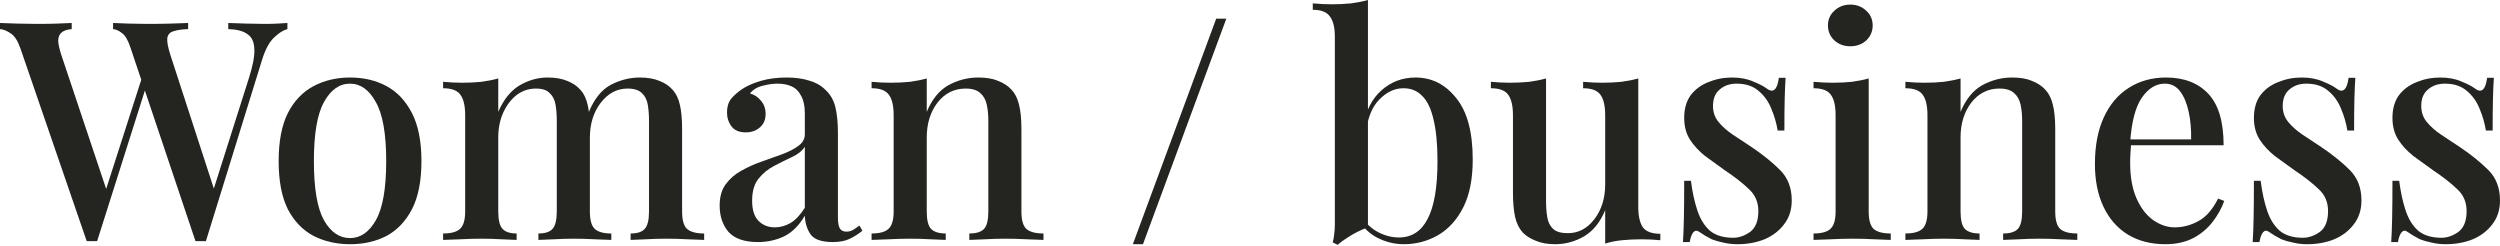
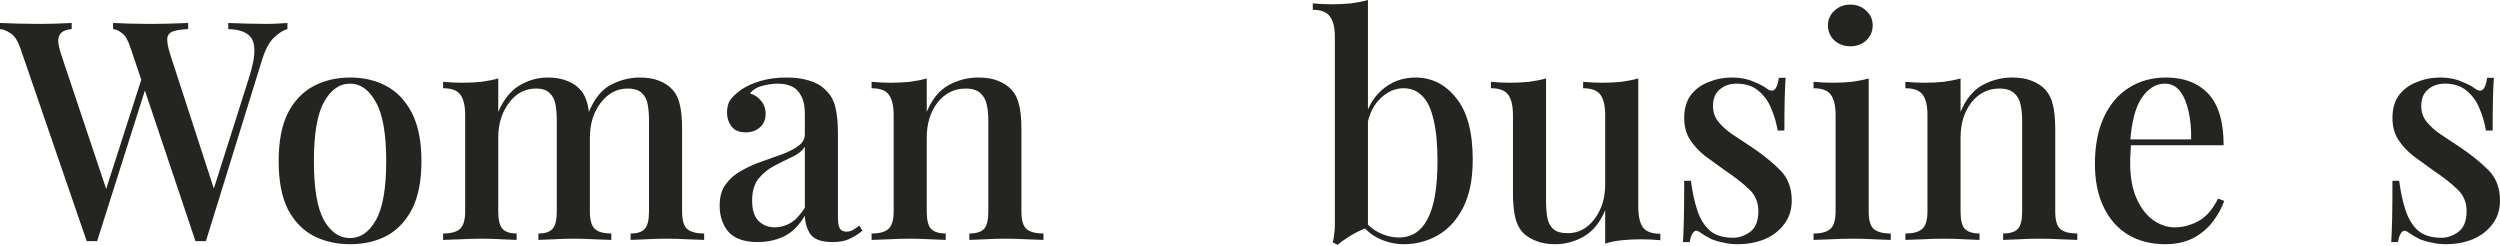
<svg xmlns="http://www.w3.org/2000/svg" width="784" height="77" viewBox="0 0 784 77" fill="none">
  <path d="M90.13 7.207V9.128C88.849 9.449 87.472 10.313 85.999 11.723C84.525 13.068 83.276 15.342 82.251 18.545L64.571 75.621C64.315 75.621 64.027 75.621 63.706 75.621C63.45 75.621 63.194 75.621 62.938 75.621C62.617 75.621 62.329 75.621 62.073 75.621C61.817 75.621 61.56 75.621 61.304 75.621L40.934 14.99C40.165 12.62 39.268 11.082 38.243 10.377C37.282 9.609 36.353 9.192 35.456 9.128V7.207C36.802 7.271 38.467 7.335 40.453 7.399C42.439 7.463 44.361 7.495 46.218 7.495C48.845 7.495 51.279 7.463 53.521 7.399C55.827 7.335 57.653 7.271 58.998 7.207V9.128C57.076 9.192 55.539 9.417 54.386 9.801C53.297 10.121 52.656 10.826 52.464 11.915C52.336 13.004 52.656 14.765 53.425 17.2L67.55 60.632L65.916 62.745L78.023 24.599C79.305 20.627 79.881 17.552 79.753 15.374C79.689 13.132 78.952 11.563 77.543 10.666C76.198 9.705 74.212 9.192 71.585 9.128V7.207C73.507 7.271 75.429 7.335 77.351 7.399C79.273 7.463 81.13 7.495 82.924 7.495C84.525 7.495 85.871 7.463 86.96 7.399C88.113 7.335 89.17 7.271 90.13 7.207ZM22.485 7.207V9.128C20.947 9.256 19.858 9.641 19.218 10.281C18.577 10.858 18.257 11.723 18.257 12.876C18.321 13.965 18.641 15.406 19.218 17.2L34.111 61.688L31.613 64.475L44.681 23.83L46.122 26.232L30.46 75.621C30.204 75.621 29.947 75.621 29.691 75.621C29.435 75.621 29.147 75.621 28.826 75.621C28.57 75.621 28.282 75.621 27.962 75.621C27.705 75.621 27.449 75.621 27.193 75.621L6.438 15.278C5.605 12.844 4.58 11.242 3.363 10.474C2.146 9.641 1.025 9.192 0 9.128V7.207C1.537 7.271 3.363 7.335 5.477 7.399C7.591 7.463 9.641 7.495 11.627 7.495C13.933 7.495 16.015 7.463 17.872 7.399C19.794 7.335 21.331 7.271 22.485 7.207Z" fill="#242420" />
  <path d="M109.775 24.31C114.067 24.31 117.879 25.207 121.21 27.001C124.541 28.794 127.199 31.613 129.185 35.456C131.171 39.3 132.164 44.329 132.164 50.542C132.164 56.756 131.171 61.785 129.185 65.628C127.199 69.408 124.541 72.194 121.21 73.988C117.879 75.717 114.067 76.582 109.775 76.582C105.547 76.582 101.736 75.717 98.341 73.988C94.946 72.194 92.255 69.408 90.269 65.628C88.348 61.785 87.387 56.756 87.387 50.542C87.387 44.329 88.348 39.3 90.269 35.456C92.255 31.613 94.946 28.794 98.341 27.001C101.736 25.207 105.547 24.31 109.775 24.31ZM109.775 26.232C106.444 26.232 103.722 28.154 101.608 31.997C99.494 35.777 98.437 41.958 98.437 50.542C98.437 59.126 99.494 65.308 101.608 69.087C103.722 72.803 106.444 74.66 109.775 74.66C113.042 74.66 115.733 72.803 117.847 69.087C120.025 65.308 121.114 59.126 121.114 50.542C121.114 41.958 120.025 35.777 117.847 31.997C115.733 28.154 113.042 26.232 109.775 26.232Z" fill="#242420" />
  <path d="M171.724 24.31C174.158 24.31 176.208 24.663 177.874 25.367C179.539 26.008 180.885 26.905 181.91 28.058C183.063 29.275 183.863 30.908 184.312 32.958C184.76 34.944 184.984 37.474 184.984 40.549V66.301C184.984 68.991 185.497 70.817 186.522 71.778C187.547 72.739 189.276 73.219 191.711 73.219V75.237C190.622 75.173 188.924 75.109 186.618 75.045C184.376 74.917 182.166 74.853 179.988 74.853C177.81 74.853 175.664 74.917 173.55 75.045C171.5 75.109 169.931 75.173 168.842 75.237V73.219C170.956 73.219 172.429 72.739 173.262 71.778C174.158 70.817 174.607 68.991 174.607 66.301V37.859C174.607 36.001 174.479 34.335 174.223 32.862C173.966 31.325 173.358 30.108 172.397 29.211C171.5 28.25 170.059 27.769 168.073 27.769C165.831 27.769 163.813 28.442 162.019 29.787C160.29 31.133 158.88 32.99 157.791 35.36C156.767 37.666 156.254 40.261 156.254 43.144V66.301C156.254 68.991 156.702 70.817 157.599 71.778C158.496 72.739 159.969 73.219 162.019 73.219V75.237C160.994 75.173 159.457 75.109 157.407 75.045C155.357 74.917 153.243 74.853 151.065 74.853C148.887 74.853 146.613 74.917 144.243 75.045C141.873 75.109 140.111 75.173 138.958 75.237V73.219C141.457 73.219 143.218 72.739 144.243 71.778C145.332 70.817 145.877 68.991 145.877 66.301V36.129C145.877 33.246 145.396 31.133 144.435 29.787C143.474 28.378 141.649 27.673 138.958 27.673V25.655C141.008 25.848 142.994 25.944 144.916 25.944C147.094 25.944 149.112 25.848 150.969 25.655C152.891 25.399 154.653 25.047 156.254 24.599V35.072C157.92 31.229 160.13 28.474 162.884 26.808C165.703 25.143 168.649 24.31 171.724 24.31ZM200.647 24.31C203.081 24.31 205.131 24.663 206.796 25.367C208.462 26.008 209.807 26.905 210.832 28.058C211.985 29.275 212.786 30.908 213.234 32.958C213.683 34.944 213.907 37.474 213.907 40.549V66.301C213.907 68.991 214.419 70.817 215.444 71.778C216.533 72.739 218.327 73.219 220.825 73.219V75.237C219.736 75.173 218.039 75.109 215.733 75.045C213.426 74.917 211.152 74.853 208.91 74.853C206.732 74.853 204.586 74.917 202.472 75.045C200.422 75.109 198.853 75.173 197.764 75.237V73.219C199.878 73.219 201.351 72.739 202.184 71.778C203.081 70.817 203.529 68.991 203.529 66.301V37.859C203.529 36.001 203.401 34.335 203.145 32.862C202.889 31.325 202.28 30.108 201.319 29.211C200.358 28.25 198.853 27.769 196.803 27.769C193.472 27.769 190.654 29.275 188.347 32.286C186.105 35.232 184.984 38.884 184.984 43.24L184.6 35.264C186.33 31.036 188.636 28.154 191.518 26.616C194.465 25.079 197.508 24.31 200.647 24.31Z" fill="#242420" />
  <path d="M237.694 75.909C233.466 75.909 230.391 74.853 228.469 72.739C226.612 70.561 225.683 67.806 225.683 64.475C225.683 61.721 226.323 59.478 227.605 57.749C228.886 56.019 230.519 54.61 232.505 53.521C234.555 52.368 236.701 51.407 238.943 50.638C241.249 49.806 243.395 49.037 245.381 48.332C247.431 47.564 249.096 46.699 250.377 45.738C251.723 44.777 252.395 43.56 252.395 42.087V35.553C252.395 33.246 252.011 31.421 251.242 30.076C250.538 28.666 249.545 27.673 248.264 27.097C247.046 26.52 245.573 26.232 243.843 26.232C242.37 26.232 240.801 26.456 239.135 26.905C237.47 27.289 236.156 28.09 235.196 29.307C236.605 29.691 237.758 30.46 238.655 31.613C239.616 32.702 240.096 34.079 240.096 35.745C240.096 37.538 239.488 38.948 238.27 39.973C237.117 40.998 235.644 41.51 233.85 41.51C231.865 41.51 230.391 40.901 229.43 39.684C228.469 38.403 227.989 36.93 227.989 35.264C227.989 33.535 228.405 32.125 229.238 31.036C230.135 29.947 231.288 28.922 232.697 27.962C234.235 26.937 236.188 26.072 238.559 25.367C240.993 24.663 243.683 24.31 246.63 24.31C249.385 24.31 251.755 24.631 253.741 25.271C255.79 25.848 257.488 26.808 258.833 28.154C260.435 29.627 261.492 31.485 262.004 33.727C262.517 35.905 262.773 38.563 262.773 41.702V68.222C262.773 69.76 262.965 70.881 263.349 71.585C263.734 72.29 264.438 72.642 265.463 72.642C266.232 72.642 266.937 72.45 267.577 72.066C268.218 71.682 268.858 71.233 269.499 70.721L270.46 72.354C269.115 73.443 267.737 74.308 266.328 74.949C264.983 75.589 263.253 75.909 261.139 75.909C257.616 75.909 255.278 75.077 254.125 73.411C253.036 71.746 252.459 69.824 252.395 67.646C250.538 70.785 248.328 72.963 245.765 74.18C243.267 75.333 240.577 75.909 237.694 75.909ZM242.979 71.297C244.644 71.297 246.278 70.849 247.879 69.952C249.481 68.991 250.986 67.39 252.395 65.148V46.026C251.499 47.371 250.121 48.46 248.264 49.293C246.47 50.126 244.612 51.055 242.69 52.08C240.833 53.041 239.231 54.354 237.886 56.019C236.541 57.685 235.868 59.991 235.868 62.938C235.868 65.82 236.541 67.934 237.886 69.279C239.231 70.625 240.929 71.297 242.979 71.297Z" fill="#242420" />
  <path d="M306.77 24.31C309.332 24.31 311.414 24.663 313.016 25.367C314.681 26.008 316.058 26.905 317.147 28.058C318.3 29.275 319.101 30.844 319.55 32.766C320.062 34.688 320.318 37.282 320.318 40.549V66.301C320.318 68.991 320.831 70.817 321.856 71.778C322.945 72.739 324.738 73.219 327.237 73.219V75.237C326.148 75.173 324.45 75.109 322.144 75.045C319.838 74.917 317.564 74.853 315.322 74.853C313.144 74.853 310.966 74.917 308.788 75.045C306.674 75.109 305.072 75.173 303.983 75.237V73.219C306.161 73.219 307.699 72.739 308.596 71.778C309.492 70.817 309.941 68.991 309.941 66.301V37.859C309.941 36.001 309.781 34.335 309.46 32.862C309.14 31.325 308.467 30.108 307.442 29.211C306.418 28.25 304.88 27.769 302.83 27.769C299.243 27.769 296.296 29.243 293.99 32.19C291.748 35.136 290.627 38.788 290.627 43.144V66.301C290.627 68.991 291.076 70.817 291.972 71.778C292.933 72.739 294.471 73.219 296.585 73.219V75.237C295.56 75.173 293.99 75.109 291.876 75.045C289.826 74.917 287.68 74.853 285.438 74.853C283.26 74.853 280.986 74.917 278.616 75.045C276.246 75.109 274.484 75.173 273.331 75.237V73.219C275.83 73.219 277.591 72.739 278.616 71.778C279.705 70.817 280.25 68.991 280.25 66.301V36.129C280.25 33.246 279.769 31.133 278.808 29.787C277.847 28.378 276.022 27.673 273.331 27.673V25.655C275.381 25.848 277.367 25.944 279.289 25.944C281.467 25.944 283.485 25.848 285.342 25.655C287.264 25.399 289.026 25.047 290.627 24.599V35.072C292.293 31.101 294.567 28.314 297.449 26.712C300.396 25.111 303.503 24.31 306.77 24.31Z" fill="#242420" />
-   <path d="M384.57 5.861L358.434 76.582H355.264L381.399 5.861H384.57Z" fill="#242420" />
  <path d="M443.879 24.31C449.004 24.31 453.264 26.456 456.659 30.748C460.118 34.976 461.848 41.414 461.848 50.062C461.848 56.147 460.855 61.144 458.869 65.052C456.883 68.959 454.225 71.874 450.894 73.796C447.627 75.653 444.071 76.582 440.228 76.582C437.217 76.582 434.334 75.845 431.58 74.372C428.825 72.835 426.711 70.529 425.238 67.454L426.968 67.934C428.377 70.112 430.139 71.746 432.252 72.835C434.366 73.924 436.512 74.468 438.69 74.468C442.726 74.468 445.737 72.514 447.723 68.607C449.773 64.699 450.797 58.678 450.797 50.542C450.797 45.225 450.381 40.869 449.548 37.474C448.78 34.079 447.595 31.613 445.993 30.076C444.456 28.474 442.502 27.673 440.132 27.673C437.377 27.673 434.847 28.858 432.541 31.229C430.235 33.599 428.857 37.026 428.409 41.51L427.448 39.492C428.345 34.688 430.267 30.972 433.213 28.346C436.224 25.655 439.779 24.31 443.879 24.31ZM428.986 0V71.297C427.897 71.682 426.775 72.162 425.622 72.739C424.469 73.315 423.38 73.956 422.355 74.66C421.331 75.301 420.37 76.006 419.473 76.774L417.935 76.006C418.192 75.109 418.352 74.212 418.416 73.315C418.544 72.418 418.608 71.49 418.608 70.529V11.531C418.608 8.648 418.096 6.534 417.071 5.189C416.11 3.779 414.316 3.075 411.69 3.075V1.057C413.74 1.249 415.725 1.345 417.647 1.345C419.761 1.345 421.779 1.249 423.701 1.057C425.622 0.801 427.384 0.448 428.986 0Z" fill="#242420" />
  <path d="M513.763 24.599V64.859C513.763 67.742 514.243 69.888 515.204 71.297C516.229 72.642 518.055 73.315 520.681 73.315V75.333C518.695 75.141 516.71 75.045 514.724 75.045C512.61 75.045 510.592 75.141 508.67 75.333C506.748 75.525 504.987 75.877 503.385 76.39V65.916C501.784 69.76 499.542 72.514 496.659 74.18C493.841 75.781 490.862 76.582 487.723 76.582C485.353 76.582 483.335 76.23 481.669 75.525C480.004 74.885 478.627 74.02 477.538 72.931C476.385 71.65 475.584 70.016 475.136 68.03C474.687 65.98 474.463 63.418 474.463 60.343V36.129C474.463 33.246 473.982 31.133 473.022 29.787C472.061 28.378 470.235 27.673 467.545 27.673V25.655C469.594 25.848 471.58 25.944 473.502 25.944C475.616 25.944 477.634 25.848 479.556 25.655C481.477 25.399 483.239 25.047 484.84 24.599V63.034C484.84 64.891 484.969 66.589 485.225 68.126C485.481 69.664 486.09 70.881 487.05 71.778C488.011 72.674 489.549 73.123 491.663 73.123C494.994 73.123 497.78 71.65 500.022 68.703C502.264 65.756 503.385 62.137 503.385 57.845V36.129C503.385 33.246 502.905 31.133 501.944 29.787C500.983 28.378 499.157 27.673 496.467 27.673V25.655C498.517 25.848 500.503 25.944 502.424 25.944C504.538 25.944 506.556 25.848 508.478 25.655C510.4 25.399 512.161 25.047 513.763 24.599Z" fill="#242420" />
  <path d="M543.153 24.31C545.715 24.31 547.925 24.727 549.783 25.559C551.705 26.328 553.082 27.033 553.915 27.673C556.029 29.339 557.342 28.25 557.854 24.406H559.968C559.84 26.2 559.744 28.378 559.68 30.94C559.616 33.439 559.584 36.77 559.584 40.934H557.47C557.086 38.563 556.413 36.257 555.452 34.015C554.556 31.773 553.21 29.915 551.417 28.442C549.687 26.969 547.413 26.232 544.594 26.232C542.48 26.232 540.719 26.841 539.309 28.058C537.9 29.211 537.196 30.94 537.196 33.246C537.196 35.168 537.772 36.834 538.925 38.243C540.078 39.652 541.552 40.965 543.345 42.183C545.203 43.4 547.189 44.713 549.303 46.122C552.826 48.492 555.805 50.895 558.239 53.329C560.673 55.763 561.89 58.934 561.89 62.842C561.89 65.788 561.089 68.287 559.488 70.336C557.951 72.386 555.901 73.956 553.338 75.045C550.776 76.07 547.957 76.582 544.883 76.582C543.345 76.582 541.904 76.422 540.559 76.102C539.213 75.845 537.964 75.493 536.811 75.045C536.107 74.66 535.402 74.276 534.697 73.892C534.057 73.443 533.416 73.027 532.776 72.642C532.135 72.194 531.558 72.258 531.046 72.835C530.533 73.411 530.149 74.436 529.893 75.909H527.779C527.907 73.86 528.003 71.361 528.067 68.415C528.131 65.468 528.163 61.56 528.163 56.692H530.277C530.726 60.215 531.398 63.322 532.295 66.012C533.192 68.703 534.505 70.817 536.235 72.354C538.028 73.828 540.463 74.564 543.537 74.564C545.331 74.564 547.093 73.956 548.822 72.739C550.552 71.457 551.417 69.279 551.417 66.205C551.417 63.386 550.424 61.08 548.438 59.286C546.516 57.429 544.018 55.475 540.943 53.425C538.765 51.888 536.683 50.382 534.697 48.909C532.776 47.371 531.206 45.674 529.989 43.816C528.772 41.894 528.163 39.62 528.163 36.994C528.163 34.111 528.836 31.741 530.181 29.883C531.59 28.026 533.448 26.648 535.754 25.752C538.06 24.791 540.527 24.31 543.153 24.31Z" fill="#242420" />
  <path d="M580.257 1.441C582.243 1.441 583.909 2.082 585.254 3.363C586.599 4.58 587.272 6.118 587.272 7.975C587.272 9.833 586.599 11.402 585.254 12.684C583.909 13.901 582.243 14.509 580.257 14.509C578.271 14.509 576.606 13.901 575.261 12.684C573.915 11.402 573.243 9.833 573.243 7.975C573.243 6.118 573.915 4.58 575.261 3.363C576.606 2.082 578.271 1.441 580.257 1.441ZM586.023 24.599V66.301C586.023 68.991 586.535 70.817 587.56 71.778C588.649 72.739 590.443 73.219 592.941 73.219V75.237C591.852 75.173 590.154 75.109 587.848 75.045C585.606 74.917 583.3 74.853 580.93 74.853C578.688 74.853 576.382 74.917 574.012 75.045C571.641 75.109 569.88 75.173 568.727 75.237V73.219C571.225 73.219 572.987 72.739 574.012 71.778C575.101 70.817 575.645 68.991 575.645 66.301V36.129C575.645 33.246 575.165 31.133 574.204 29.787C573.243 28.378 571.417 27.673 568.727 27.673V25.655C570.777 25.848 572.762 25.944 574.684 25.944C576.862 25.944 578.88 25.848 580.738 25.655C582.659 25.399 584.421 25.047 586.023 24.599Z" fill="#242420" />
  <path d="M630.973 24.31C633.535 24.31 635.617 24.663 637.219 25.367C638.884 26.008 640.261 26.905 641.35 28.058C642.503 29.275 643.304 30.844 643.753 32.766C644.265 34.688 644.521 37.282 644.521 40.549V66.301C644.521 68.991 645.034 70.817 646.059 71.778C647.148 72.739 648.941 73.219 651.44 73.219V75.237C650.351 75.173 648.653 75.109 646.347 75.045C644.041 74.917 641.767 74.853 639.525 74.853C637.347 74.853 635.169 74.917 632.991 75.045C630.877 75.109 629.275 75.173 628.186 75.237V73.219C630.364 73.219 631.902 72.739 632.799 71.778C633.695 70.817 634.144 68.991 634.144 66.301V37.859C634.144 36.001 633.984 34.335 633.663 32.862C633.343 31.325 632.67 30.108 631.646 29.211C630.621 28.25 629.083 27.769 627.033 27.769C623.446 27.769 620.499 29.243 618.193 32.19C615.951 35.136 614.83 38.788 614.83 43.144V66.301C614.83 68.991 615.279 70.817 616.175 71.778C617.136 72.739 618.674 73.219 620.788 73.219V75.237C619.763 75.173 618.193 75.109 616.079 75.045C614.029 74.917 611.883 74.853 609.641 74.853C607.463 74.853 605.189 74.917 602.819 75.045C600.449 75.109 598.687 75.173 597.534 75.237V73.219C600.033 73.219 601.794 72.739 602.819 71.778C603.908 70.817 604.453 68.991 604.453 66.301V36.129C604.453 33.246 603.972 31.133 603.011 29.787C602.05 28.378 600.225 27.673 597.534 27.673V25.655C599.584 25.848 601.57 25.944 603.492 25.944C605.67 25.944 607.688 25.848 609.545 25.655C611.467 25.399 613.229 25.047 614.83 24.599V35.072C616.496 31.101 618.77 28.314 621.652 26.712C624.599 25.111 627.706 24.31 630.973 24.31Z" fill="#242420" />
  <path d="M679.261 24.31C684.898 24.31 689.318 26.008 692.521 29.403C695.724 32.798 697.325 38.179 697.325 45.546H664.175L663.983 43.72H687.14C687.204 40.581 686.948 37.699 686.371 35.072C685.795 32.382 684.898 30.236 683.681 28.634C682.464 27.033 680.862 26.232 678.877 26.232C676.122 26.232 673.72 27.705 671.67 30.652C669.684 33.535 668.467 38.179 668.019 44.585L668.307 45.065C668.243 45.962 668.179 46.955 668.115 48.044C668.051 49.069 668.019 50.094 668.019 51.119C668.019 55.539 668.691 59.254 670.036 62.265C671.382 65.276 673.143 67.55 675.321 69.087C677.499 70.561 679.709 71.297 681.951 71.297C684.514 71.297 686.98 70.657 689.35 69.376C691.784 68.094 693.866 65.724 695.596 62.265L697.518 63.034C696.749 65.212 695.564 67.358 693.962 69.472C692.361 71.585 690.311 73.315 687.813 74.66C685.314 75.942 682.4 76.582 679.069 76.582C674.585 76.582 670.677 75.589 667.346 73.603C664.015 71.553 661.453 68.639 659.659 64.859C657.865 61.08 656.968 56.596 656.968 51.407C656.968 45.706 657.897 40.837 659.755 36.802C661.613 32.766 664.207 29.691 667.538 27.577C670.933 25.399 674.841 24.31 679.261 24.31Z" fill="#242420" />
-   <path d="M721.817 24.31C724.379 24.31 726.589 24.727 728.447 25.559C730.368 26.328 731.746 27.033 732.578 27.673C734.692 29.339 736.006 28.25 736.518 24.406H738.632C738.504 26.2 738.408 28.378 738.344 30.94C738.28 33.439 738.248 36.77 738.248 40.934H736.134C735.749 38.563 735.077 36.257 734.116 34.015C733.219 31.773 731.874 29.915 730.08 28.442C728.351 26.969 726.076 26.232 723.258 26.232C721.144 26.232 719.382 26.841 717.973 28.058C716.564 29.211 715.859 30.94 715.859 33.246C715.859 35.168 716.436 36.834 717.589 38.243C718.742 39.652 720.215 40.965 722.009 42.183C723.867 43.4 725.852 44.713 727.966 46.122C731.489 48.492 734.468 50.895 736.902 53.329C739.337 55.763 740.554 58.934 740.554 62.842C740.554 65.788 739.753 68.287 738.152 70.336C736.614 72.386 734.564 73.956 732.002 75.045C729.44 76.07 726.621 76.582 723.546 76.582C722.009 76.582 720.567 76.422 719.222 76.102C717.877 75.845 716.628 75.493 715.475 75.045C714.77 74.66 714.065 74.276 713.361 73.892C712.72 73.443 712.08 73.027 711.439 72.642C710.799 72.194 710.222 72.258 709.71 72.835C709.197 73.411 708.813 74.436 708.556 75.909H706.443C706.571 73.86 706.667 71.361 706.731 68.415C706.795 65.468 706.827 61.56 706.827 56.692H708.941C709.389 60.215 710.062 63.322 710.959 66.012C711.855 68.703 713.169 70.817 714.898 72.354C716.692 73.828 719.126 74.564 722.201 74.564C723.995 74.564 725.756 73.956 727.486 72.739C729.215 71.457 730.08 69.279 730.08 66.205C730.08 63.386 729.087 61.08 727.101 59.286C725.18 57.429 722.681 55.475 719.607 53.425C717.429 51.888 715.347 50.382 713.361 48.909C711.439 47.371 709.87 45.674 708.653 43.816C707.435 41.894 706.827 39.62 706.827 36.994C706.827 34.111 707.499 31.741 708.845 29.883C710.254 28.026 712.112 26.648 714.418 25.752C716.724 24.791 719.19 24.31 721.817 24.31Z" fill="#242420" />
  <path d="M765.263 24.31C767.825 24.31 770.035 24.727 771.893 25.559C773.814 26.328 775.192 27.033 776.024 27.673C778.138 29.339 779.452 28.25 779.964 24.406H782.078C781.95 26.2 781.854 28.378 781.79 30.94C781.726 33.439 781.694 36.77 781.694 40.934H779.58C779.195 38.563 778.523 36.257 777.562 34.015C776.665 31.773 775.32 29.915 773.526 28.442C771.797 26.969 769.523 26.232 766.704 26.232C764.59 26.232 762.828 26.841 761.419 28.058C760.01 29.211 759.305 30.94 759.305 33.246C759.305 35.168 759.882 36.834 761.035 38.243C762.188 39.652 763.661 40.965 765.455 42.183C767.313 43.4 769.298 44.713 771.412 46.122C774.935 48.492 777.914 50.895 780.348 53.329C782.783 55.763 784 58.934 784 62.842C784 65.788 783.199 68.287 781.598 70.336C780.06 72.386 778.01 73.956 775.448 75.045C772.886 76.07 770.067 76.582 766.992 76.582C765.455 76.582 764.014 76.422 762.668 76.102C761.323 75.845 760.074 75.493 758.921 75.045C758.216 74.66 757.512 74.276 756.807 73.892C756.166 73.443 755.526 73.027 754.885 72.642C754.245 72.194 753.668 72.258 753.156 72.835C752.643 73.411 752.259 74.436 752.003 75.909H749.889C750.017 73.86 750.113 71.361 750.177 68.415C750.241 65.468 750.273 61.56 750.273 56.692H752.387C752.835 60.215 753.508 63.322 754.405 66.012C755.301 68.703 756.615 70.817 758.344 72.354C760.138 73.828 762.572 74.564 765.647 74.564C767.441 74.564 769.202 73.956 770.932 72.739C772.661 71.457 773.526 69.279 773.526 66.205C773.526 63.386 772.533 61.08 770.547 59.286C768.626 57.429 766.127 55.475 763.053 53.425C760.875 51.888 758.793 50.382 756.807 48.909C754.885 47.371 753.316 45.674 752.099 43.816C750.881 41.894 750.273 39.62 750.273 36.994C750.273 34.111 750.946 31.741 752.291 29.883C753.7 28.026 755.558 26.648 757.864 25.752C760.17 24.791 762.636 24.31 765.263 24.31Z" fill="#242420" />
</svg>